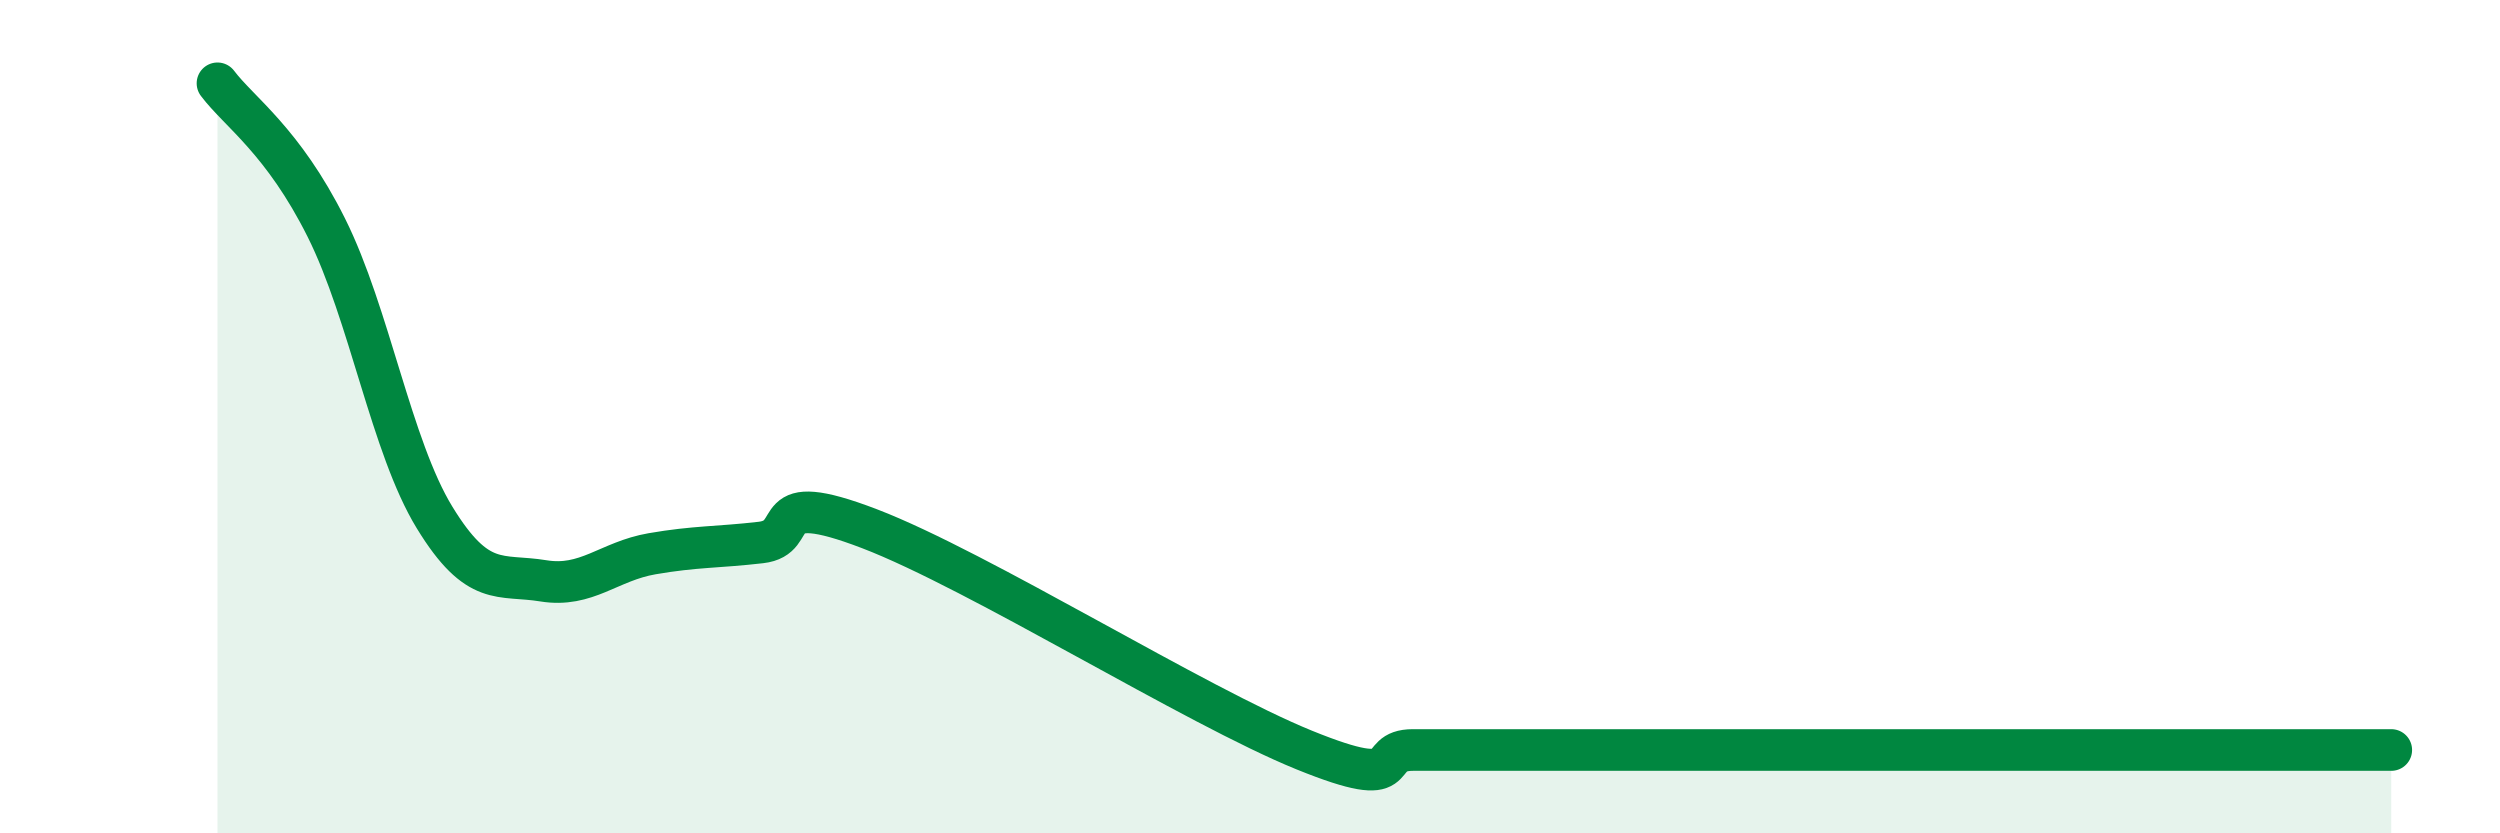
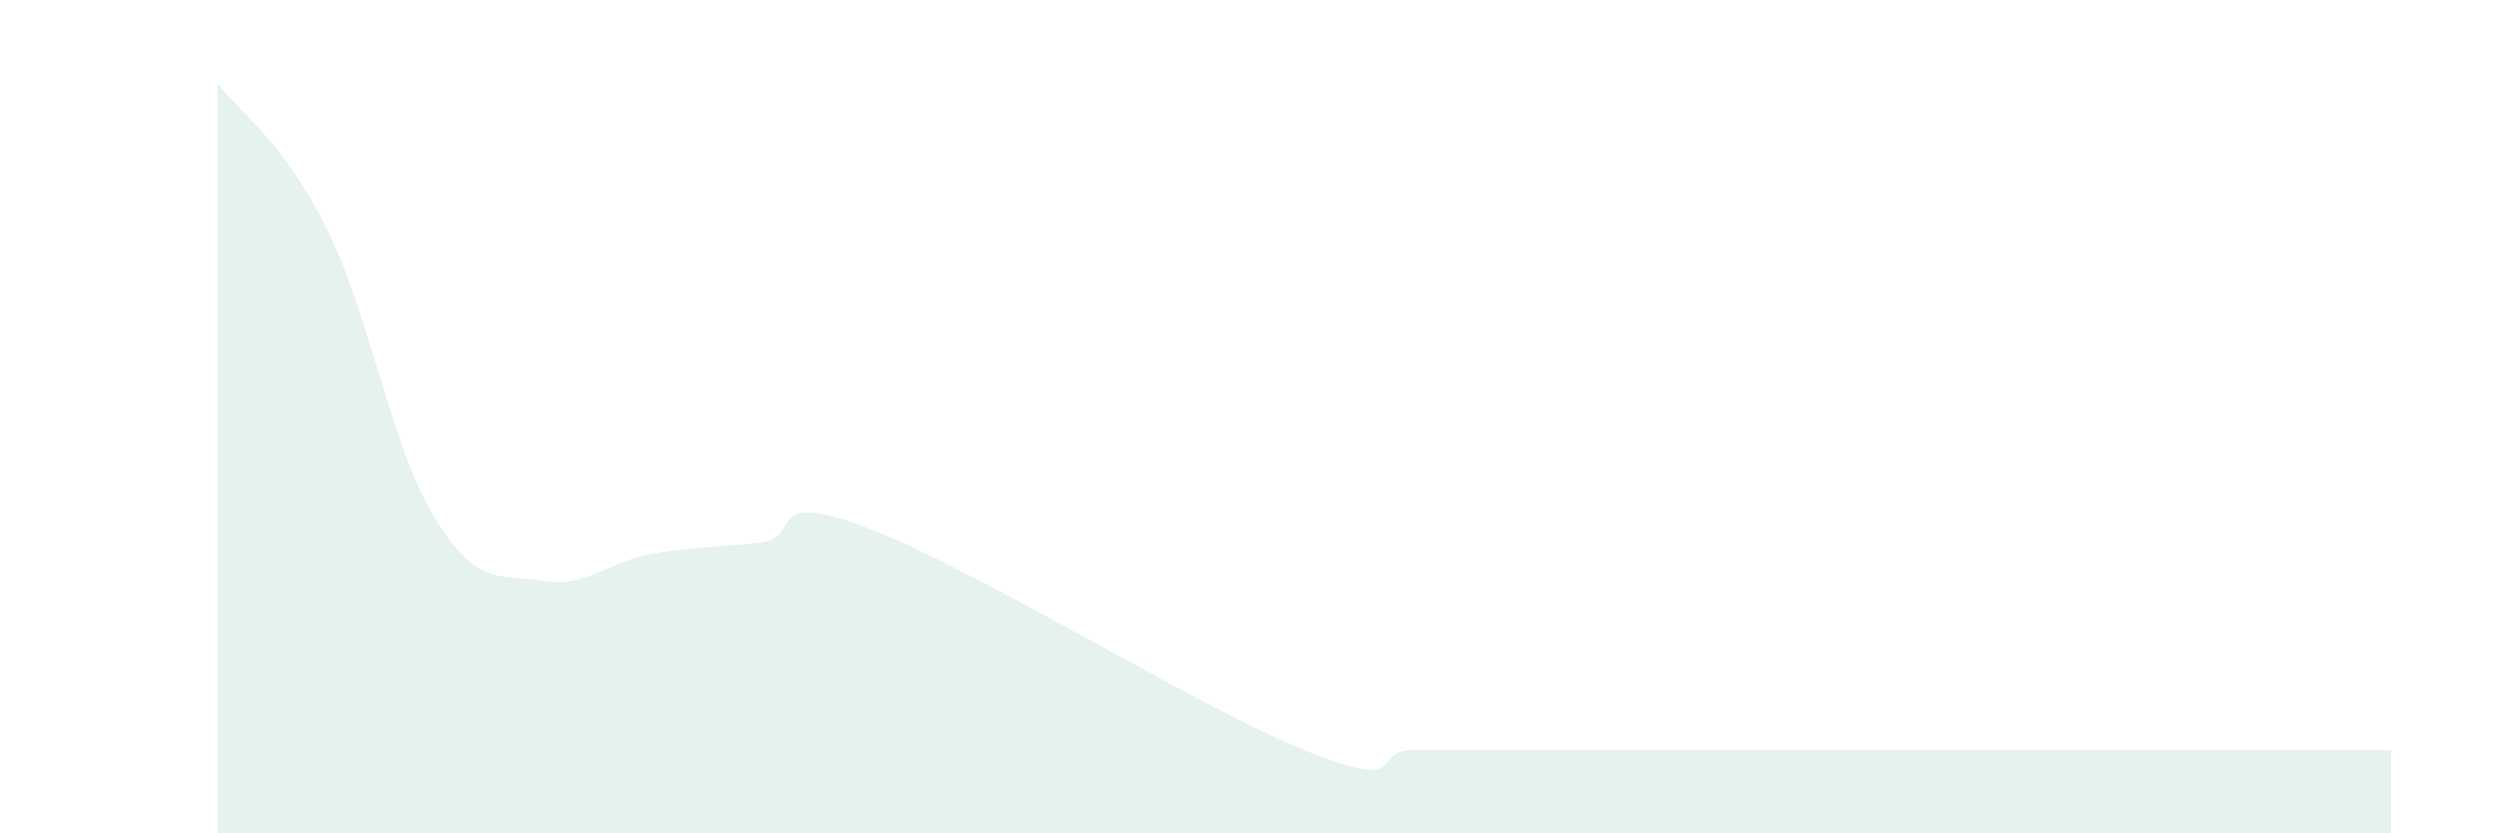
<svg xmlns="http://www.w3.org/2000/svg" width="60" height="20" viewBox="0 0 60 20">
  <path d="M 5.22,2 C 5.74,2.69 6.79,3.38 7.83,5.46 C 8.87,7.54 9.39,10.72 10.43,12.42 C 11.47,14.12 12,13.77 13.04,13.94 C 14.08,14.11 14.61,13.47 15.65,13.29 C 16.69,13.11 17.22,13.14 18.26,13.02 C 19.3,12.9 18.26,11.69 20.87,12.69 C 23.48,13.69 28.69,16.94 31.3,18 C 33.91,19.06 32.87,18 33.91,18 C 34.95,18 35.48,18 36.52,18 C 37.56,18 38.09,18 39.13,18 C 40.17,18 40.7,18 41.74,18 C 42.78,18 43.31,18 44.35,18 C 45.39,18 45.92,18 46.96,18 C 48,18 48.53,18 49.57,18 C 50.61,18 51.13,18 52.17,18 C 53.21,18 53.74,18 54.78,18 C 55.82,18 56.87,18 57.39,18L57.39 20L5.22 20Z" fill="#008740" opacity="0.1" stroke-linecap="round" stroke-linejoin="round" />
-   <path d="M 5.22,2 C 5.74,2.69 6.79,3.38 7.83,5.46 C 8.87,7.54 9.39,10.72 10.43,12.42 C 11.47,14.12 12,13.77 13.04,13.94 C 14.08,14.11 14.61,13.47 15.65,13.29 C 16.69,13.11 17.22,13.14 18.26,13.02 C 19.3,12.9 18.26,11.69 20.87,12.69 C 23.48,13.69 28.69,16.94 31.3,18 C 33.91,19.06 32.87,18 33.91,18 C 34.95,18 35.48,18 36.52,18 C 37.56,18 38.09,18 39.13,18 C 40.17,18 40.7,18 41.74,18 C 42.78,18 43.31,18 44.35,18 C 45.39,18 45.92,18 46.96,18 C 48,18 48.53,18 49.57,18 C 50.61,18 51.13,18 52.17,18 C 53.21,18 53.74,18 54.78,18 C 55.82,18 56.87,18 57.39,18" stroke="#008740" stroke-width="1" fill="none" stroke-linecap="round" stroke-linejoin="round" />
</svg>